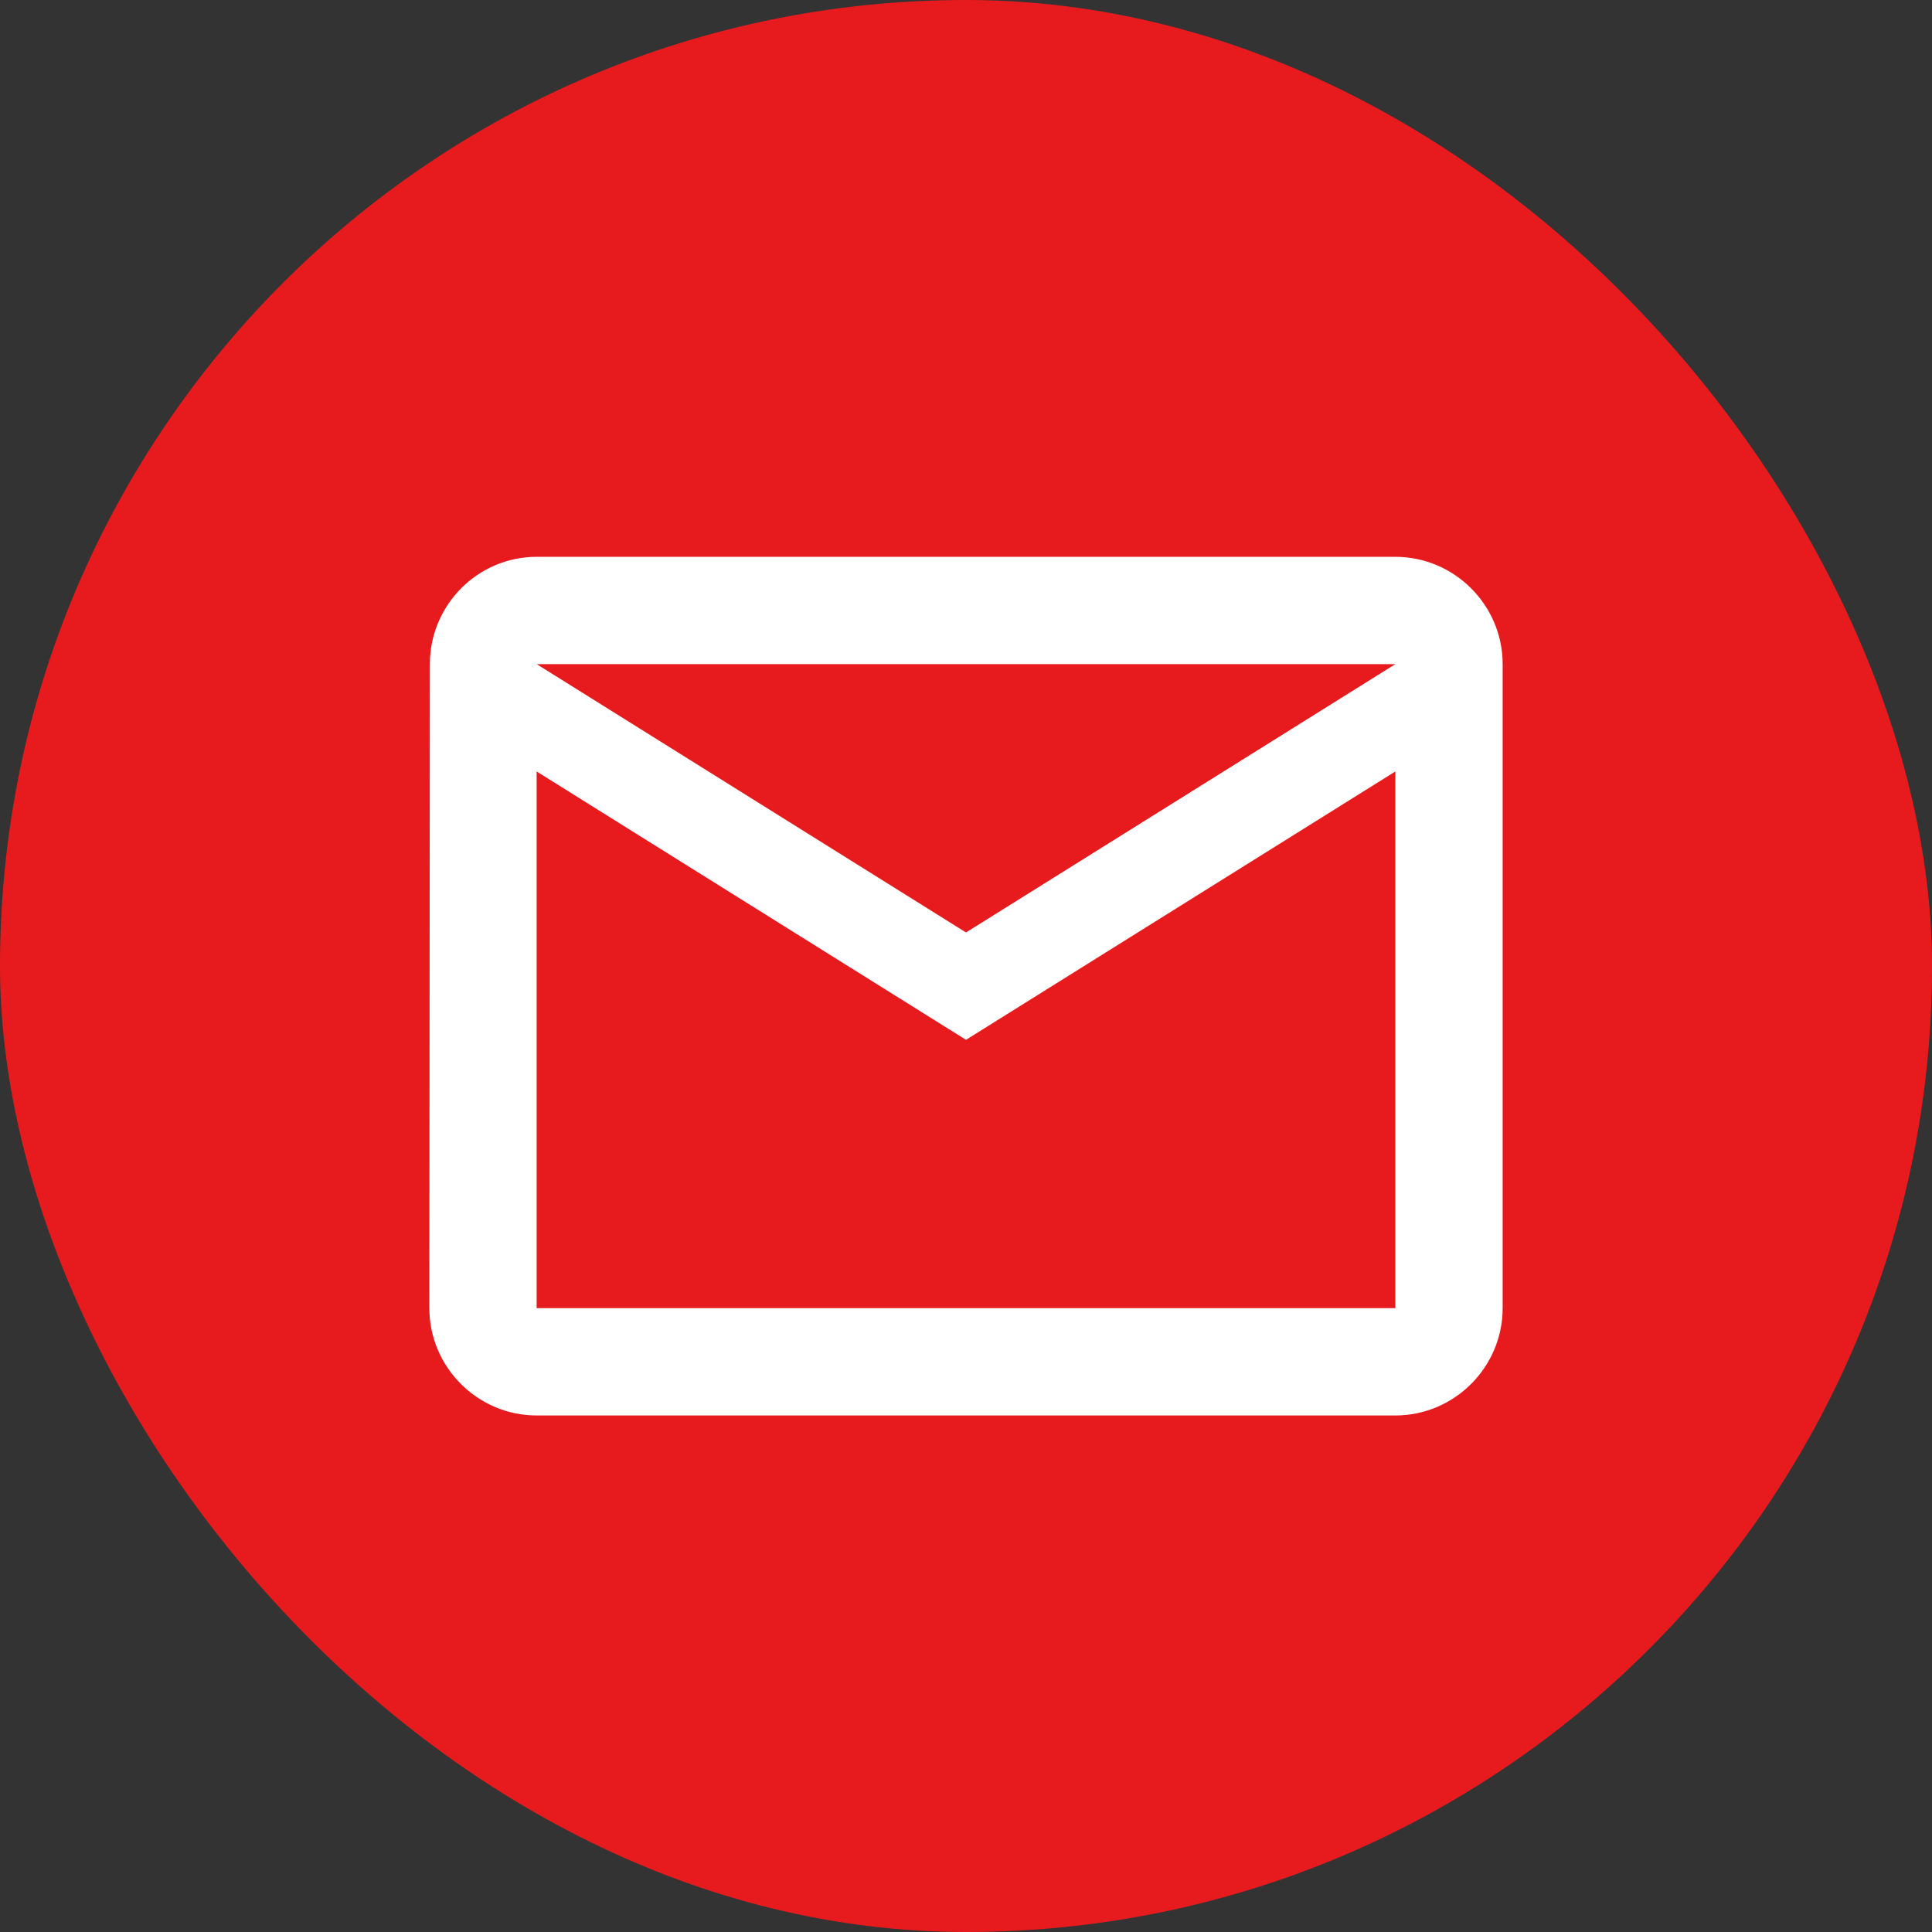
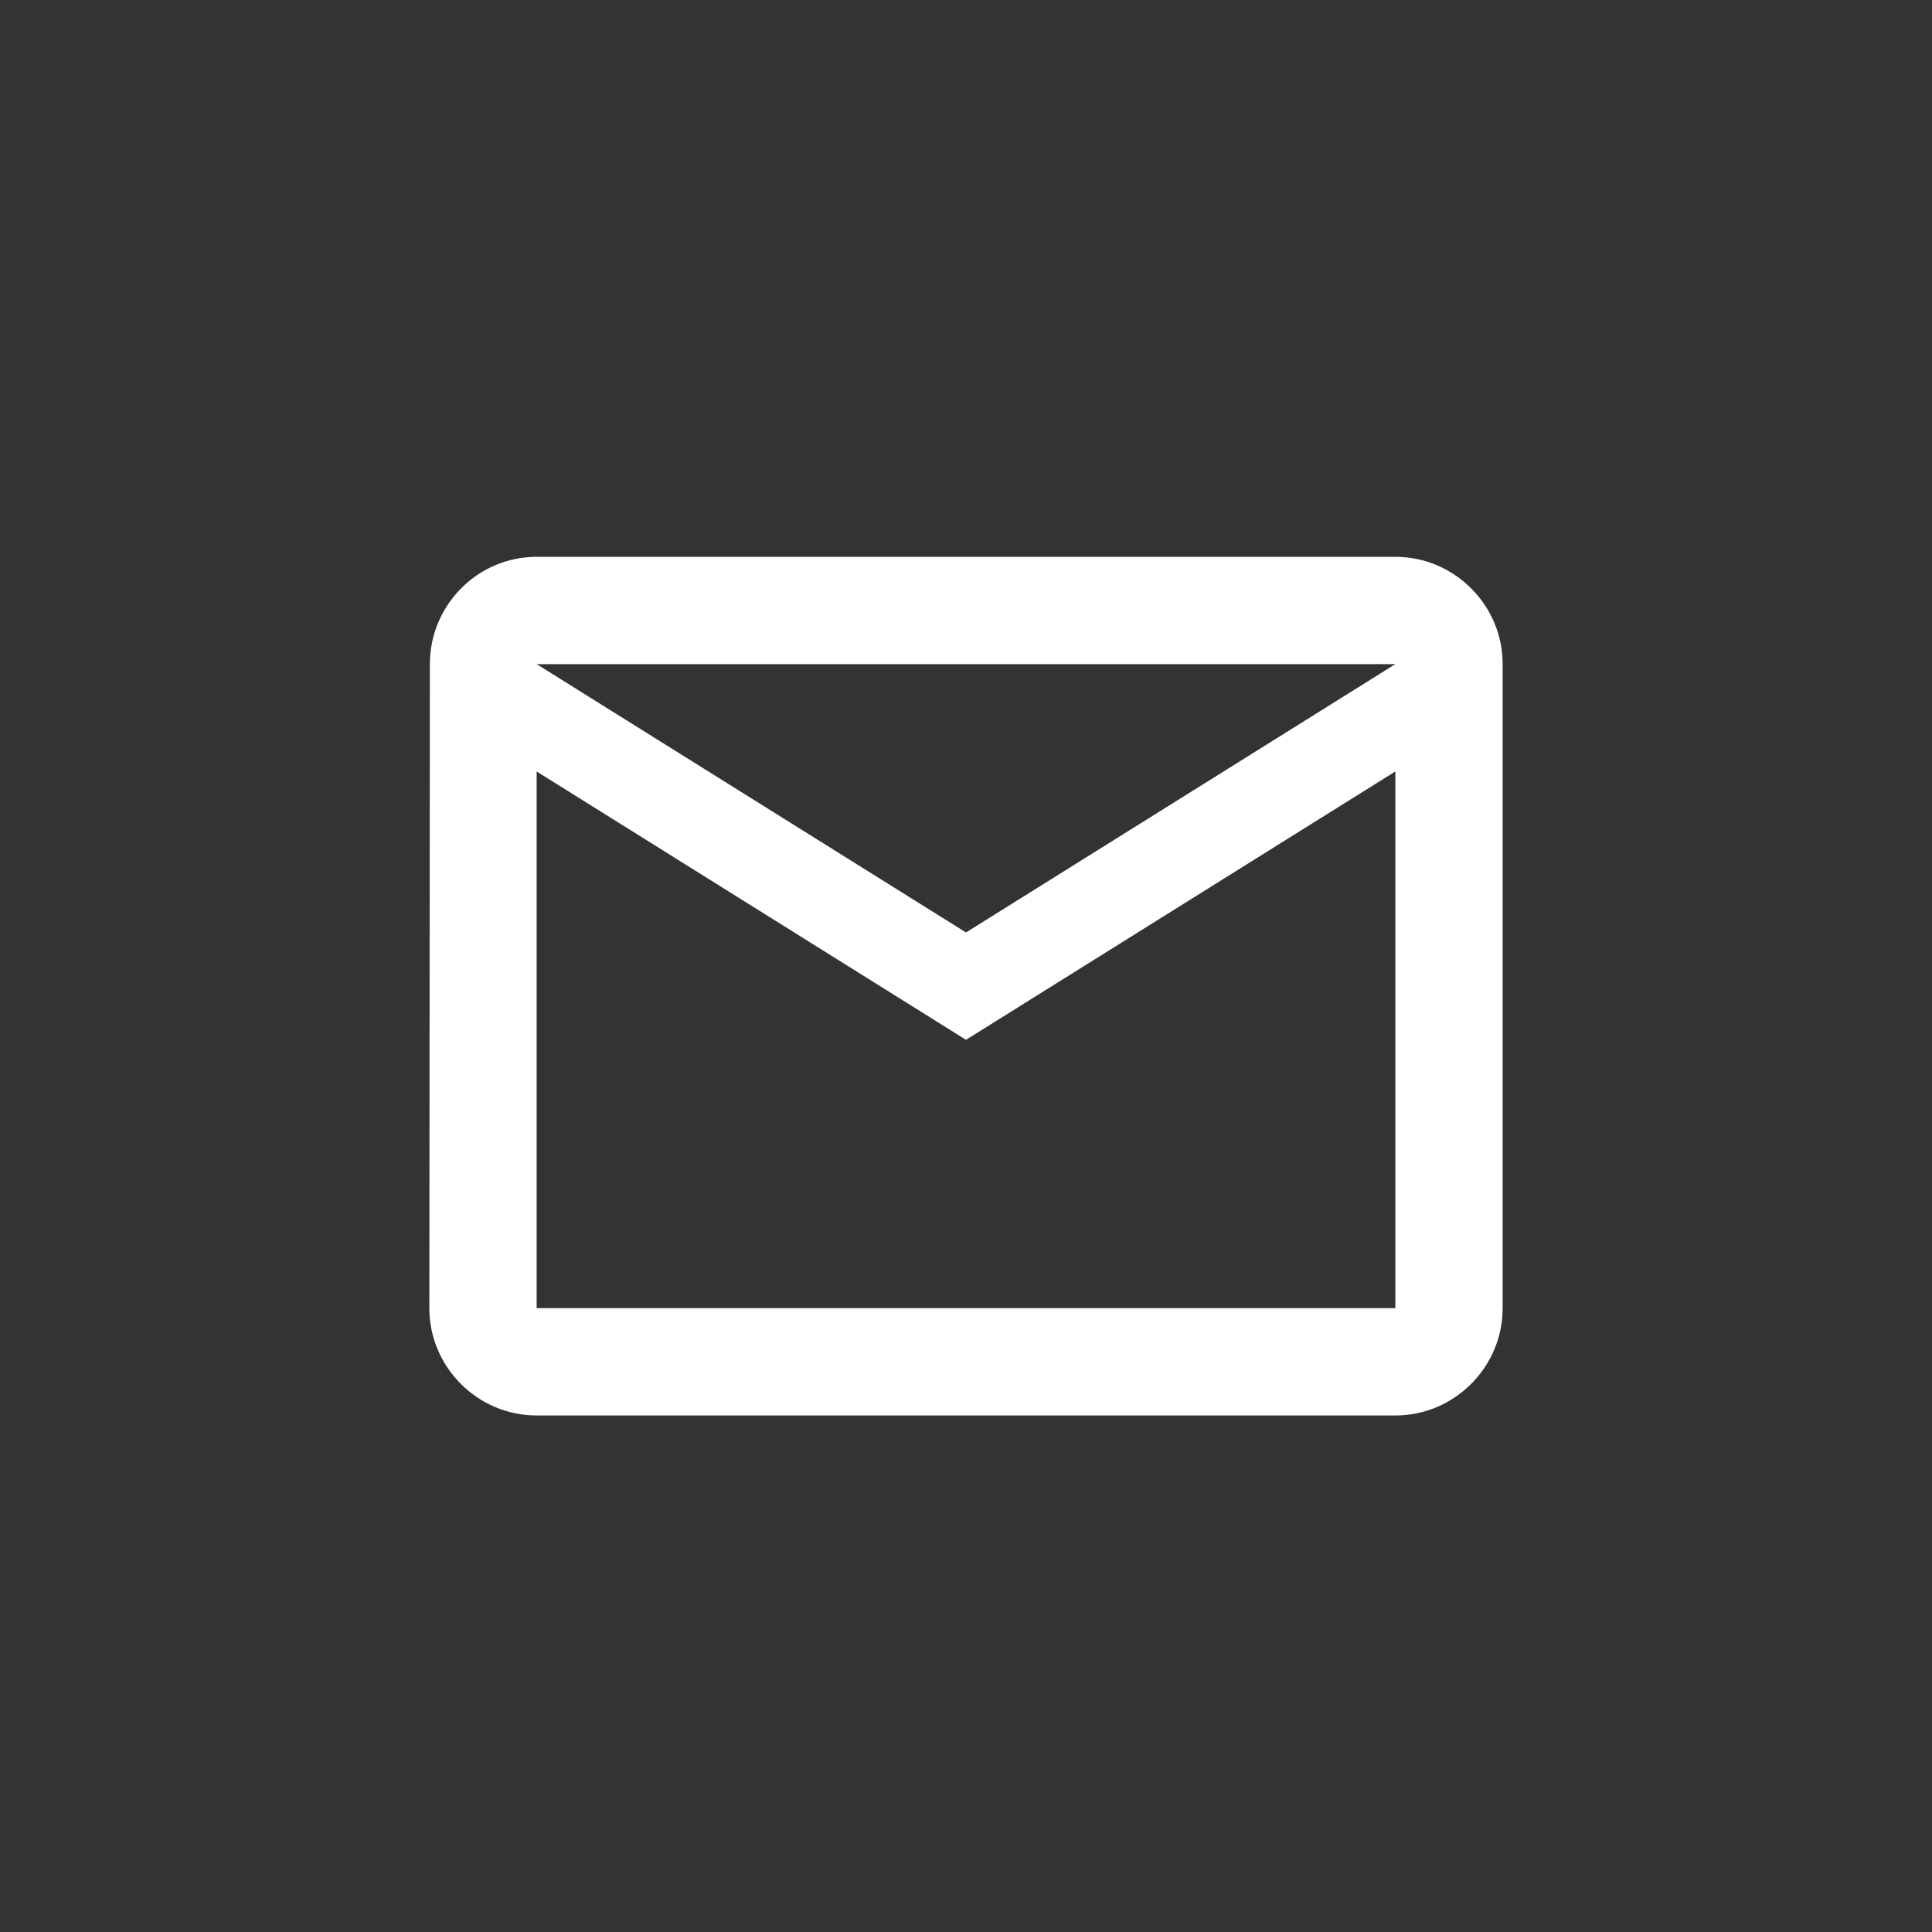
<svg xmlns="http://www.w3.org/2000/svg" width="48" height="48" viewBox="0 0 48 48" fill="none">
  <rect x="0" y="0" width="48" height="48" fill="#333333" stroke="none" />
-   <rect width="48" height="48" rx="24" fill="#E71B1E" />
  <path d="M34.667 13.834H13.333C11.867 13.834 10.68 15.034 10.68 16.5L10.667 32.5C10.667 33.967 11.867 35.167 13.333 35.167H34.667C36.133 35.167 37.333 33.967 37.333 32.5V16.5C37.333 15.034 36.133 13.834 34.667 13.834ZM34.667 32.5H13.333V19.167L24 25.834L34.667 19.167V32.5ZM24 23.167L13.333 16.5H34.667L24 23.167Z" fill="white" />
</svg>